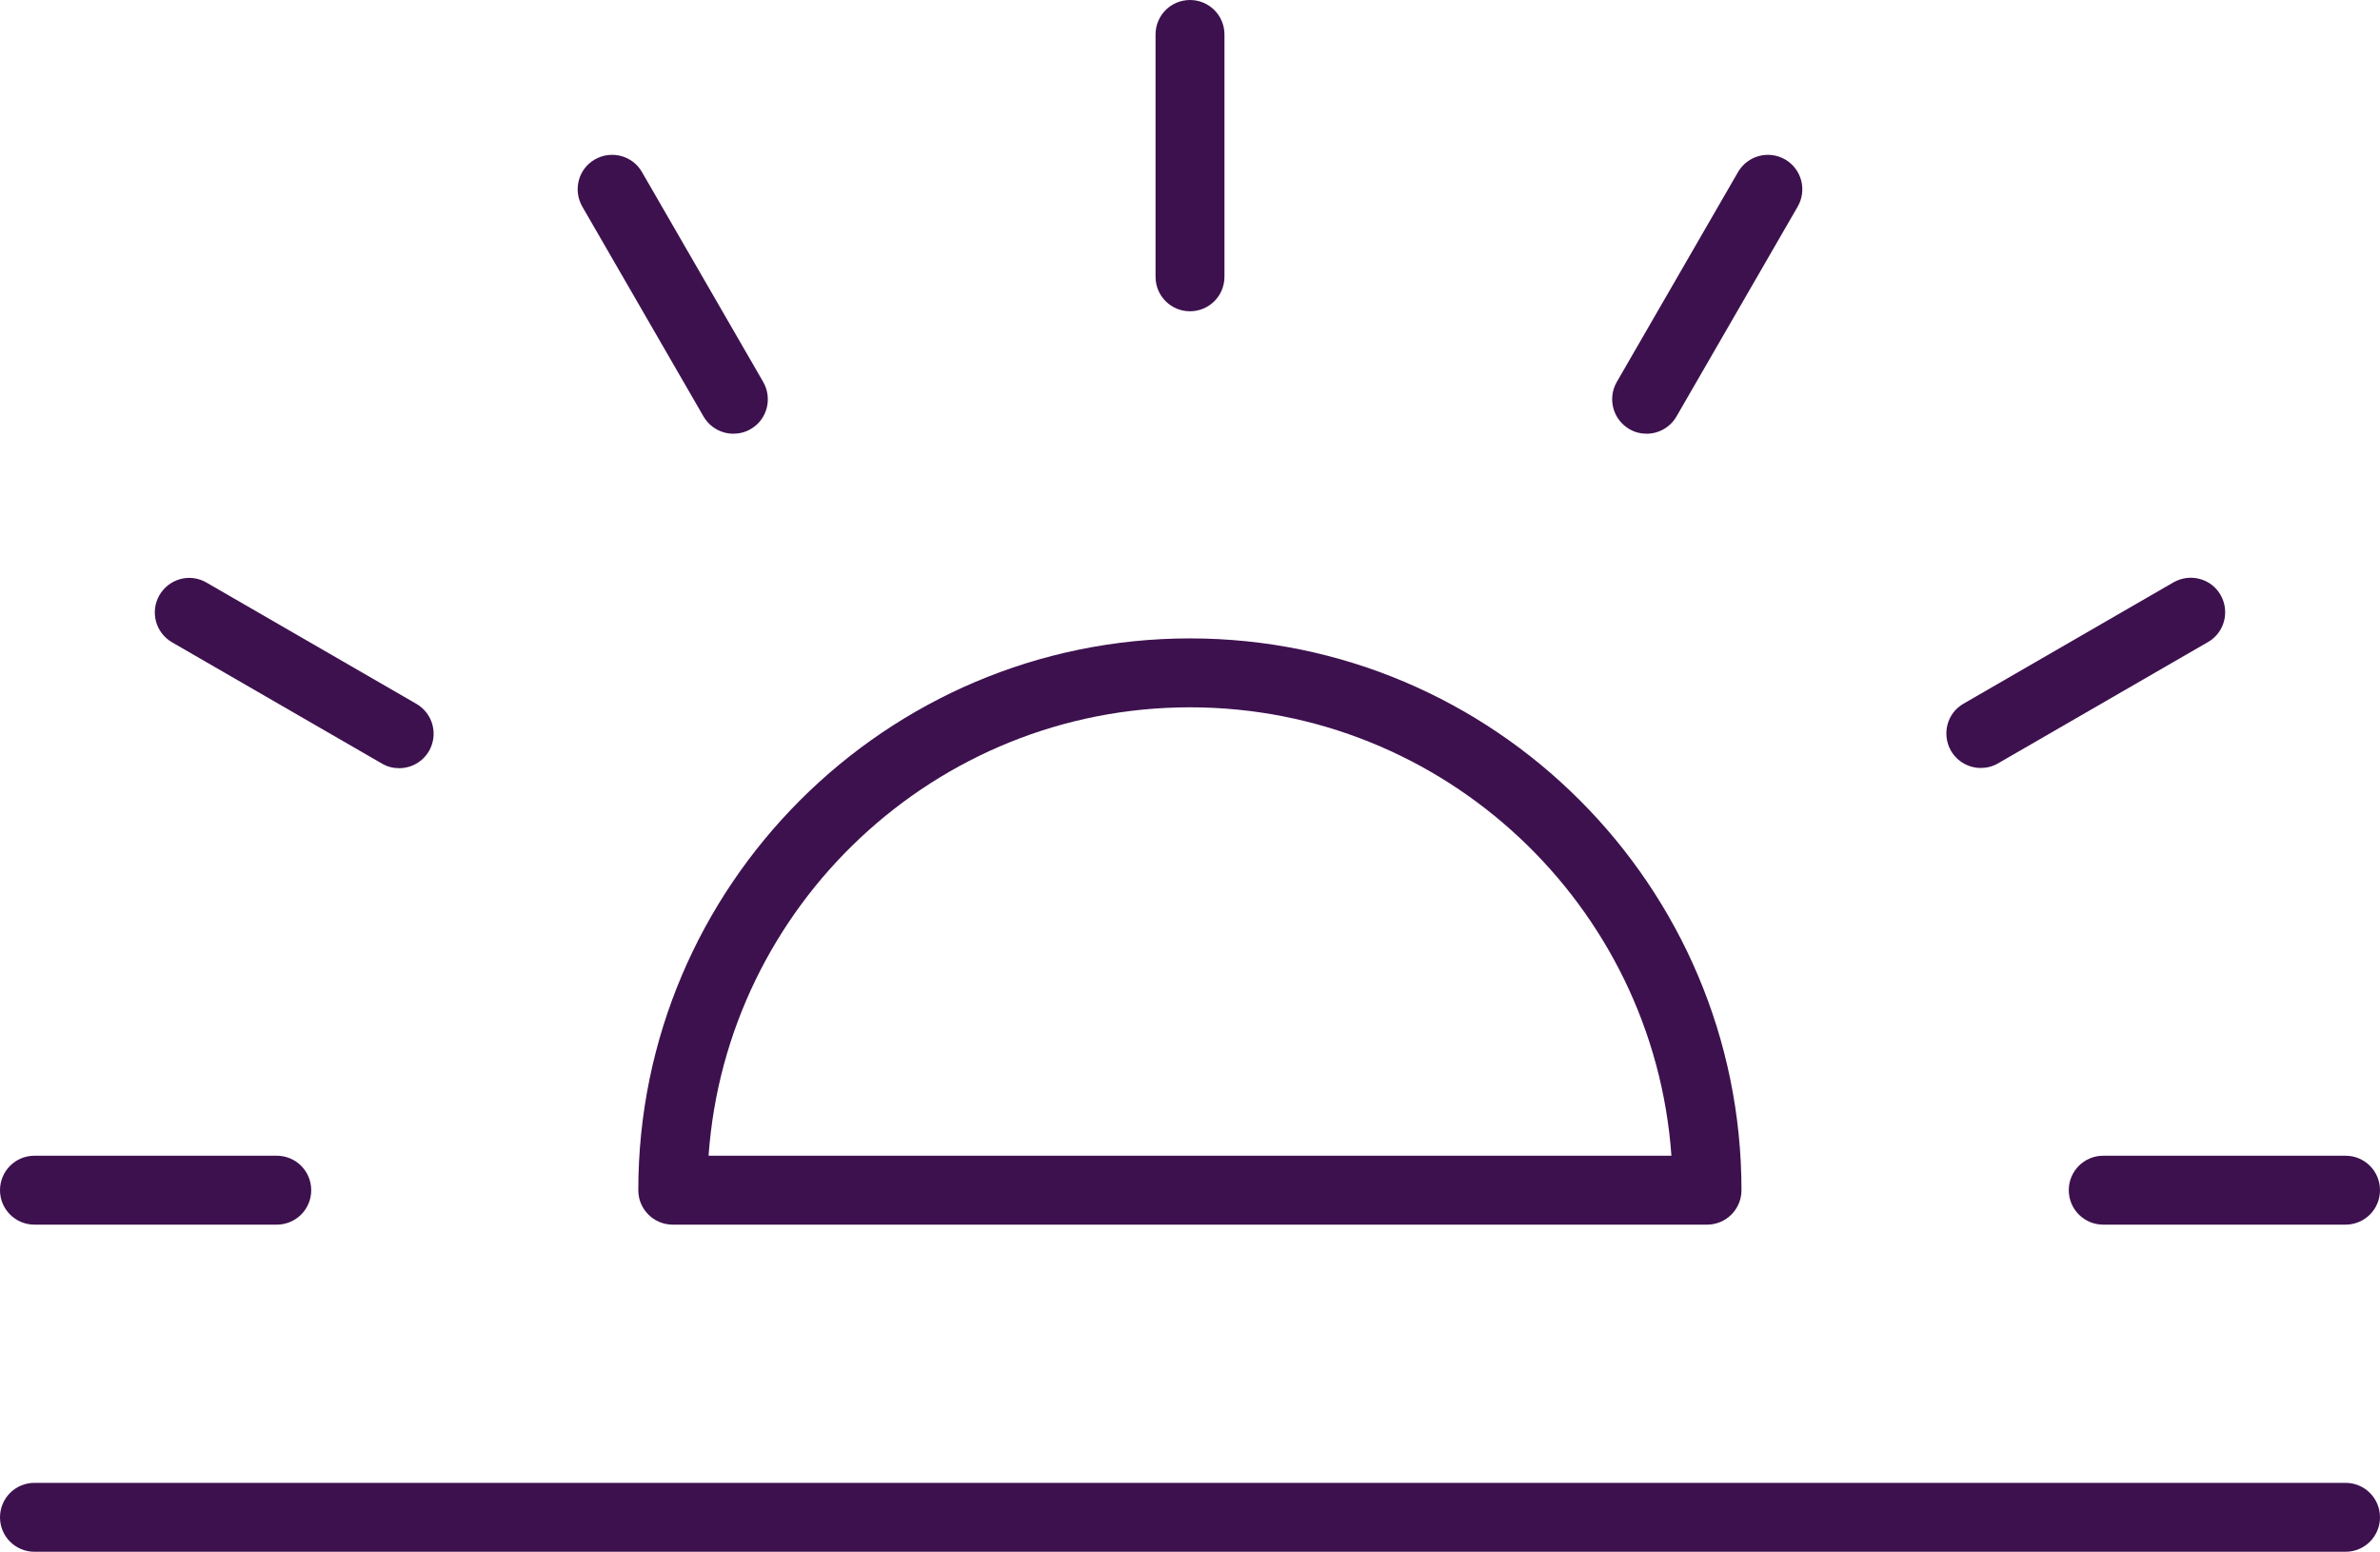
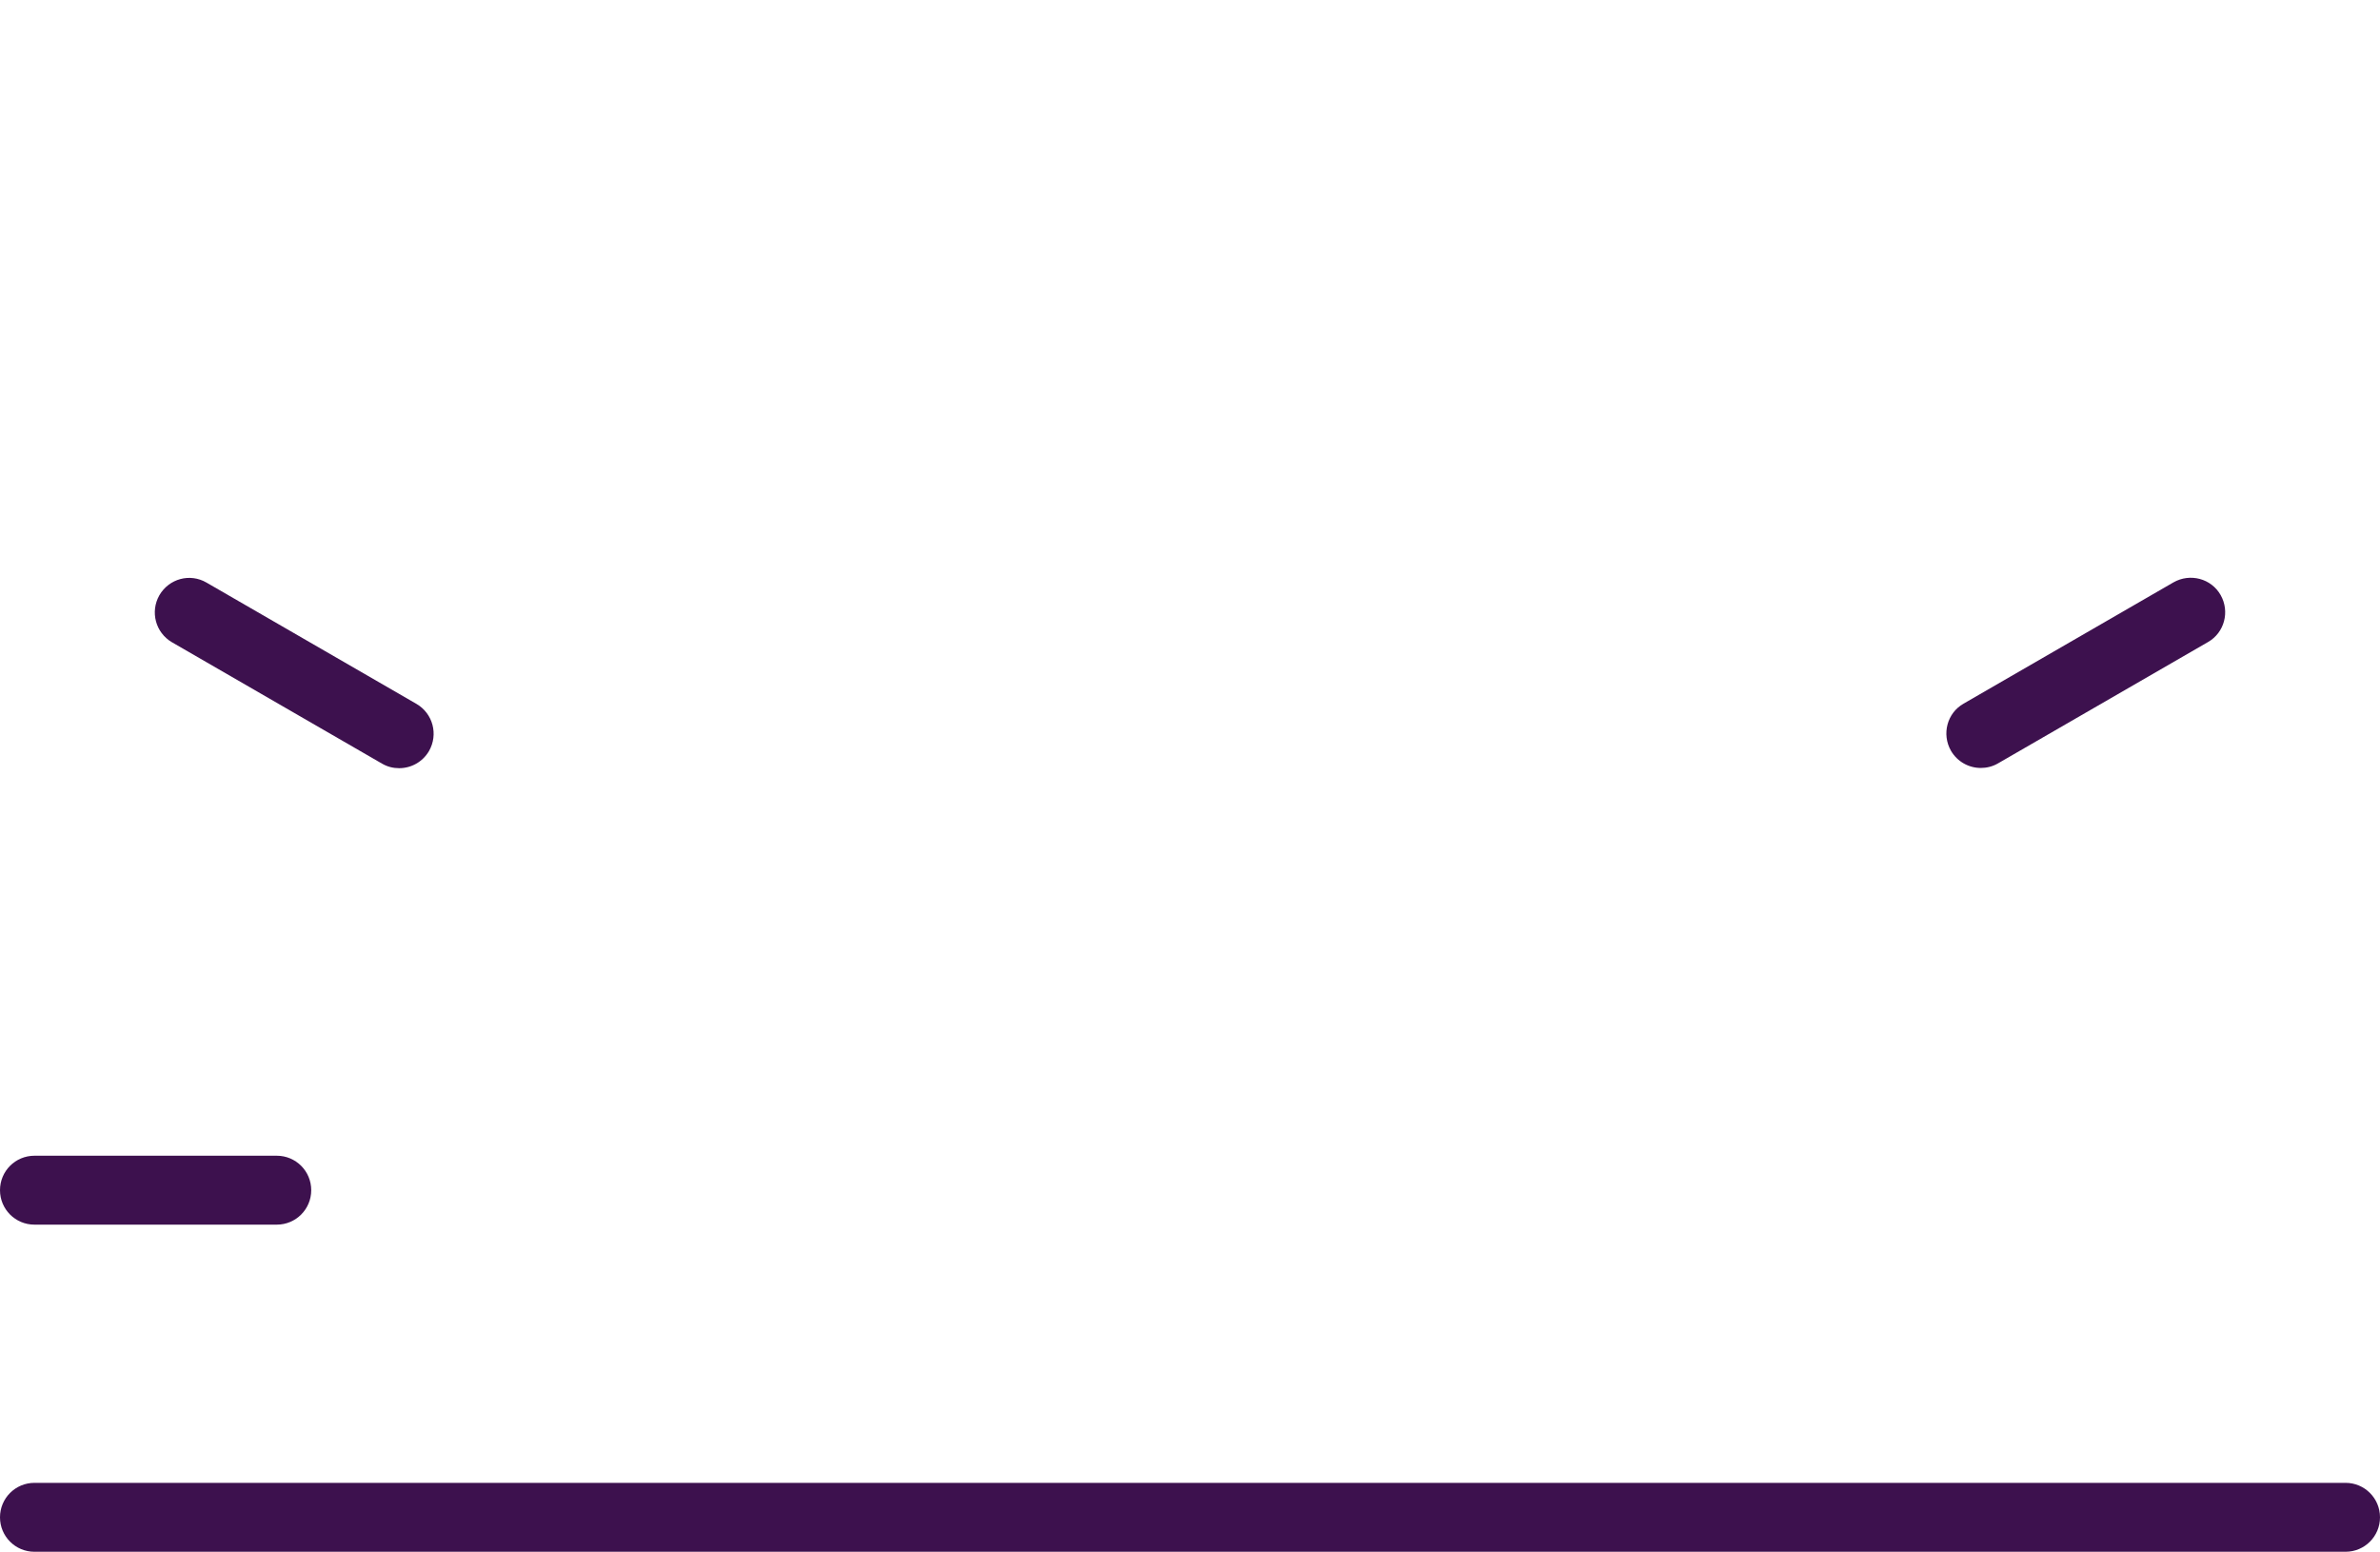
<svg xmlns="http://www.w3.org/2000/svg" viewBox="0 0 103.62 67.55">
  <defs>
    <style>.d{fill:#3d114e;}</style>
  </defs>
  <g id="a" />
  <g id="b">
    <g id="c">
      <g>
-         <path class="d" d="M30.63,18.13c.28,.48,.78,.75,1.3,.75,.25,0,.51-.06,.75-.2,.72-.41,.96-1.33,.55-2.05l-5.28-9.14c-.41-.72-1.33-.96-2.05-.55-.72,.41-.96,1.33-.55,2.05l5.28,9.14Z" />
        <path class="d" d="M7.49,27.96l9.14,5.28c.24,.14,.49,.2,.75,.2,.52,0,1.02-.27,1.3-.75,.41-.72,.17-1.63-.55-2.05l-9.14-5.28c-.72-.42-1.63-.17-2.05,.55-.41,.72-.17,1.63,.55,2.05Z" />
-         <path class="d" d="M70.94,18.68c.24,.14,.49,.2,.75,.2,.52,0,1.02-.27,1.3-.75l5.28-9.14c.41-.72,.17-1.63-.55-2.05-.72-.41-1.63-.17-2.05,.55l-5.28,9.14c-.41,.72-.17,1.63,.55,2.05Z" />
        <path class="d" d="M86.24,33.43c.25,0,.51-.06,.75-.2l9.14-5.28c.72-.41,.96-1.33,.55-2.05-.41-.72-1.33-.96-2.05-.55l-9.14,5.28c-.72,.41-.96,1.33-.55,2.05,.28,.48,.78,.75,1.3,.75Z" />
-         <path class="d" d="M90.07,51.81c0,.83,.67,1.5,1.5,1.5h10.55c.83,0,1.5-.67,1.5-1.5s-.67-1.5-1.5-1.5h-10.55c-.83,0-1.5,.67-1.5,1.5Z" />
-         <path class="d" d="M29.29,53.31h45.03c.83,0,1.5-.67,1.5-1.5,0-13.24-10.77-24.02-24.01-24.02-13.24,0-24.02,10.78-24.02,24.02,0,.83,.67,1.5,1.5,1.5Zm22.52-22.52c11.08,0,20.19,8.63,20.96,19.52H30.85c.77-10.89,9.88-19.52,20.96-19.52Z" />
        <path class="d" d="M102.12,64.55H1.5c-.83,0-1.5,.67-1.5,1.5s.67,1.5,1.5,1.5H102.12c.83,0,1.5-.67,1.5-1.5s-.67-1.5-1.5-1.5Z" />
-         <path class="d" d="M51.81,13.55c.83,0,1.5-.67,1.5-1.5V1.5c0-.83-.67-1.5-1.5-1.5s-1.5,.67-1.5,1.5V12.05c0,.83,.67,1.5,1.5,1.5Z" />
        <path class="d" d="M1.5,53.31H12.05c.83,0,1.5-.67,1.5-1.5s-.67-1.5-1.5-1.5H1.5c-.83,0-1.5,.67-1.5,1.5s.67,1.5,1.5,1.5Z" />
      </g>
    </g>
  </g>
</svg>